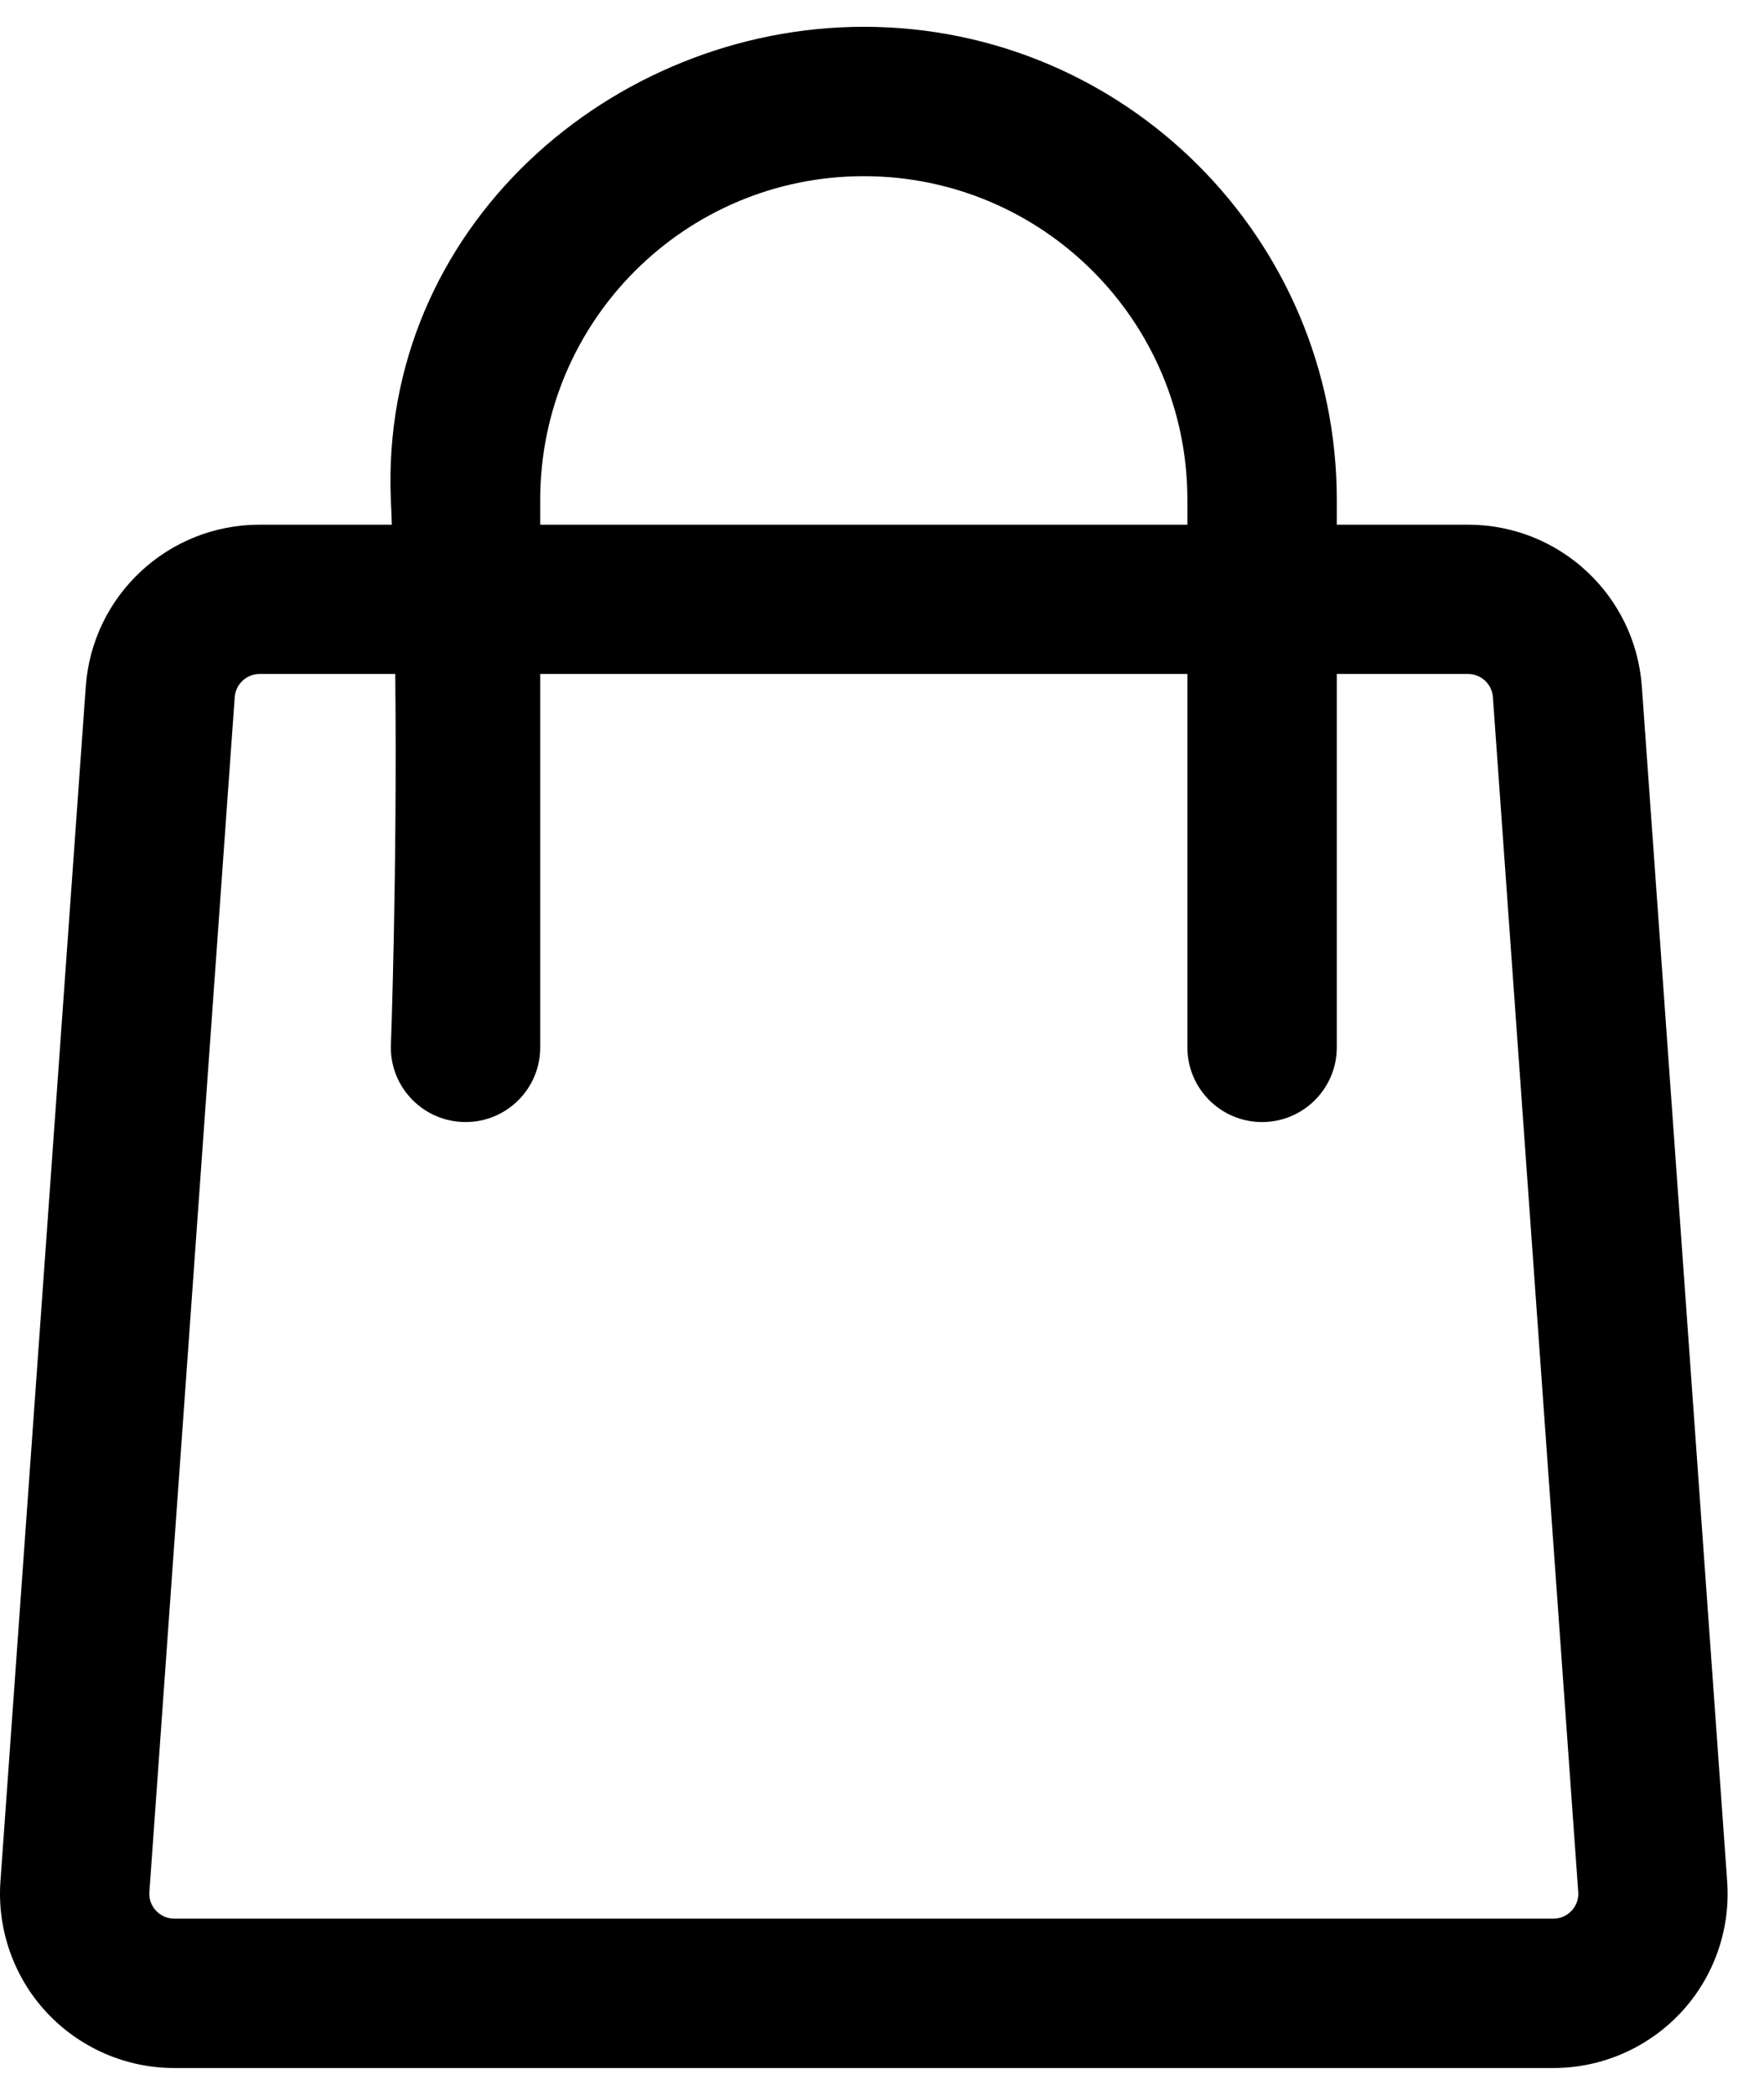
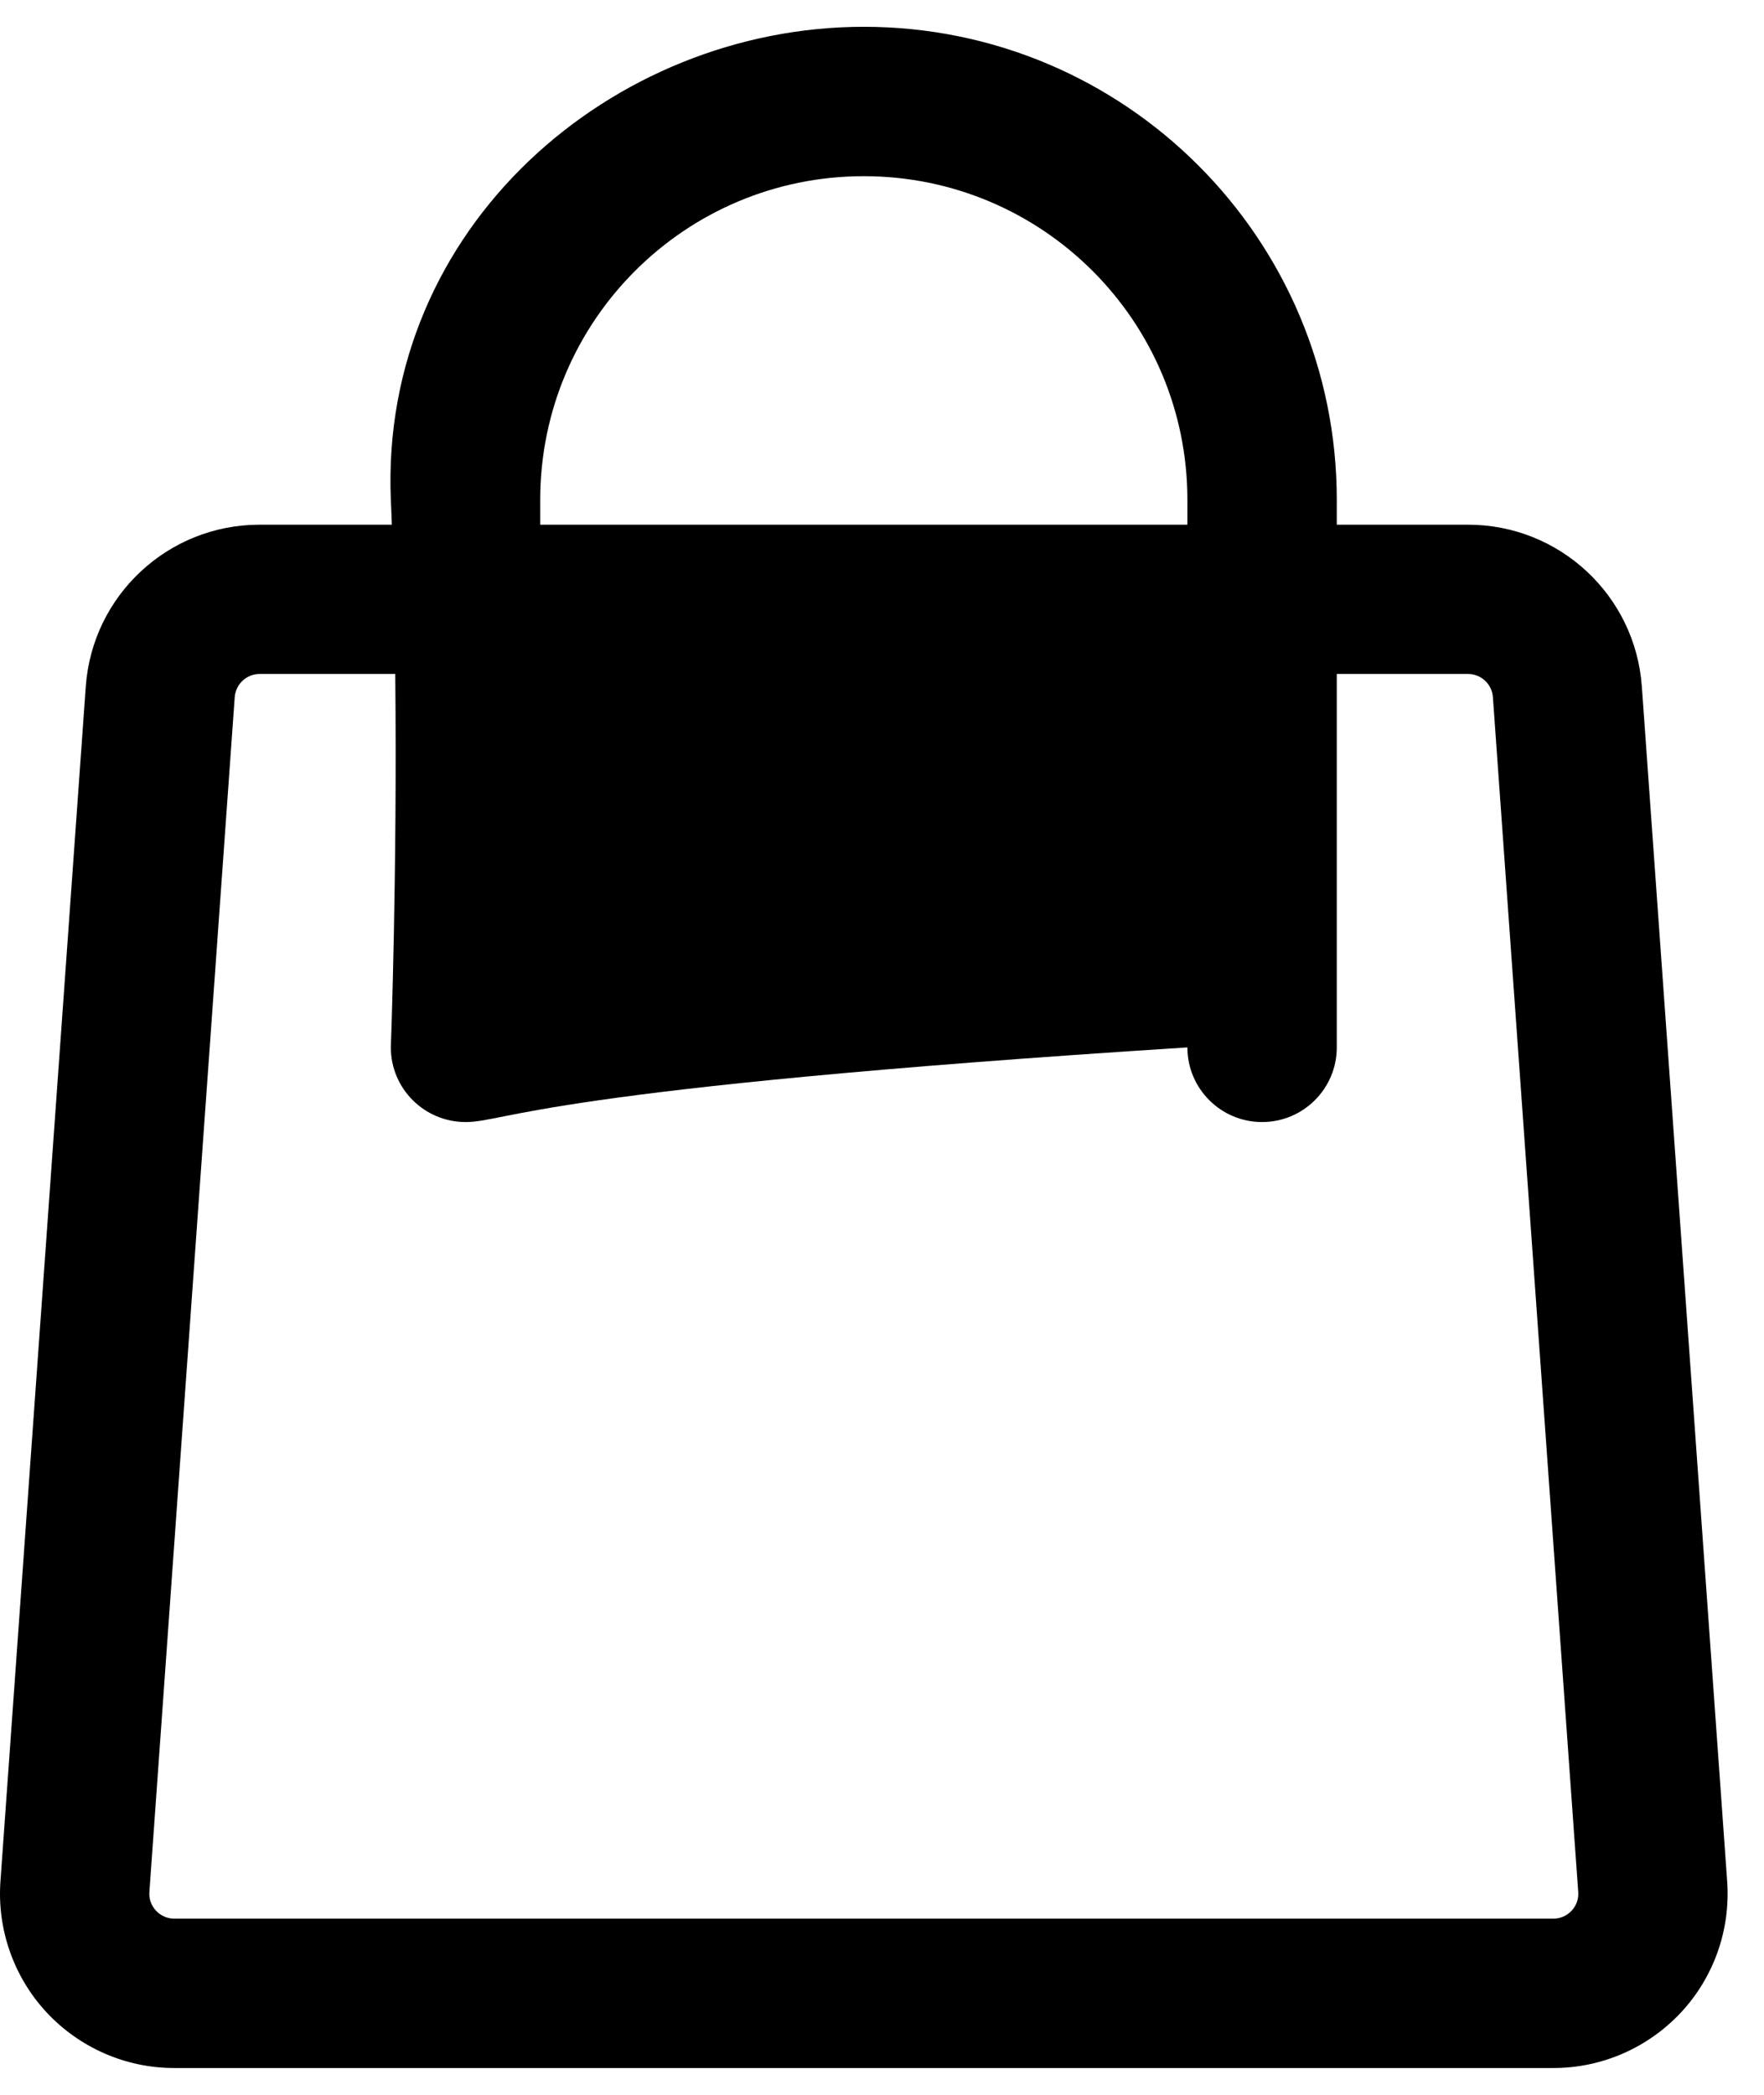
<svg xmlns="http://www.w3.org/2000/svg" width="16" height="19" viewBox="0 0 16 19" fill="none">
-   <path fill-rule="evenodd" clip-rule="evenodd" d="M3.554 4.759H2.354C1.525 4.759 0.837 5.4 0.778 6.227L0.004 17.064C-0.027 17.501 0.125 17.932 0.423 18.253C0.723 18.574 1.141 18.757 1.58 18.757H14.09C14.529 18.757 14.947 18.574 15.247 18.253C15.546 17.932 15.697 17.501 15.666 17.064L14.892 6.227C14.833 5.4 14.145 4.759 13.316 4.759H12.125V4.533C12.125 2.164 10.204 0.243 7.835 0.243C5.553 0.243 3.443 2.061 3.545 4.533C3.549 4.608 3.551 4.683 3.554 4.759ZM12.125 6.113V9.5C12.125 9.874 11.821 10.177 11.447 10.177C11.074 10.177 10.77 9.874 10.77 9.5V6.113H4.9V9.5C4.9 9.874 4.597 10.177 4.223 10.177C3.849 10.177 3.545 9.874 3.545 9.5C3.545 9.5 3.604 7.917 3.585 6.113H2.354C2.236 6.113 2.138 6.205 2.129 6.323L1.355 17.16C1.35 17.223 1.372 17.284 1.415 17.33C1.458 17.376 1.518 17.402 1.58 17.402H14.09C14.153 17.402 14.212 17.376 14.255 17.33C14.298 17.284 14.32 17.223 14.315 17.16L13.541 6.323C13.533 6.205 13.434 6.113 13.316 6.113H12.125ZM10.77 4.759V4.533C10.77 2.912 9.456 1.598 7.835 1.598C6.214 1.598 4.9 2.912 4.9 4.533V4.759H10.77Z" fill="black" />
+   <path fill-rule="evenodd" clip-rule="evenodd" d="M3.554 4.759H2.354C1.525 4.759 0.837 5.4 0.778 6.227L0.004 17.064C-0.027 17.501 0.125 17.932 0.423 18.253C0.723 18.574 1.141 18.757 1.58 18.757H14.09C14.529 18.757 14.947 18.574 15.247 18.253C15.546 17.932 15.697 17.501 15.666 17.064L14.892 6.227C14.833 5.4 14.145 4.759 13.316 4.759H12.125V4.533C12.125 2.164 10.204 0.243 7.835 0.243C5.553 0.243 3.443 2.061 3.545 4.533C3.549 4.608 3.551 4.683 3.554 4.759ZM12.125 6.113V9.5C12.125 9.874 11.821 10.177 11.447 10.177C11.074 10.177 10.77 9.874 10.77 9.5V6.113V9.5C4.9 9.874 4.597 10.177 4.223 10.177C3.849 10.177 3.545 9.874 3.545 9.5C3.545 9.5 3.604 7.917 3.585 6.113H2.354C2.236 6.113 2.138 6.205 2.129 6.323L1.355 17.16C1.35 17.223 1.372 17.284 1.415 17.33C1.458 17.376 1.518 17.402 1.58 17.402H14.09C14.153 17.402 14.212 17.376 14.255 17.33C14.298 17.284 14.32 17.223 14.315 17.16L13.541 6.323C13.533 6.205 13.434 6.113 13.316 6.113H12.125ZM10.77 4.759V4.533C10.77 2.912 9.456 1.598 7.835 1.598C6.214 1.598 4.9 2.912 4.9 4.533V4.759H10.77Z" fill="black" />
</svg>